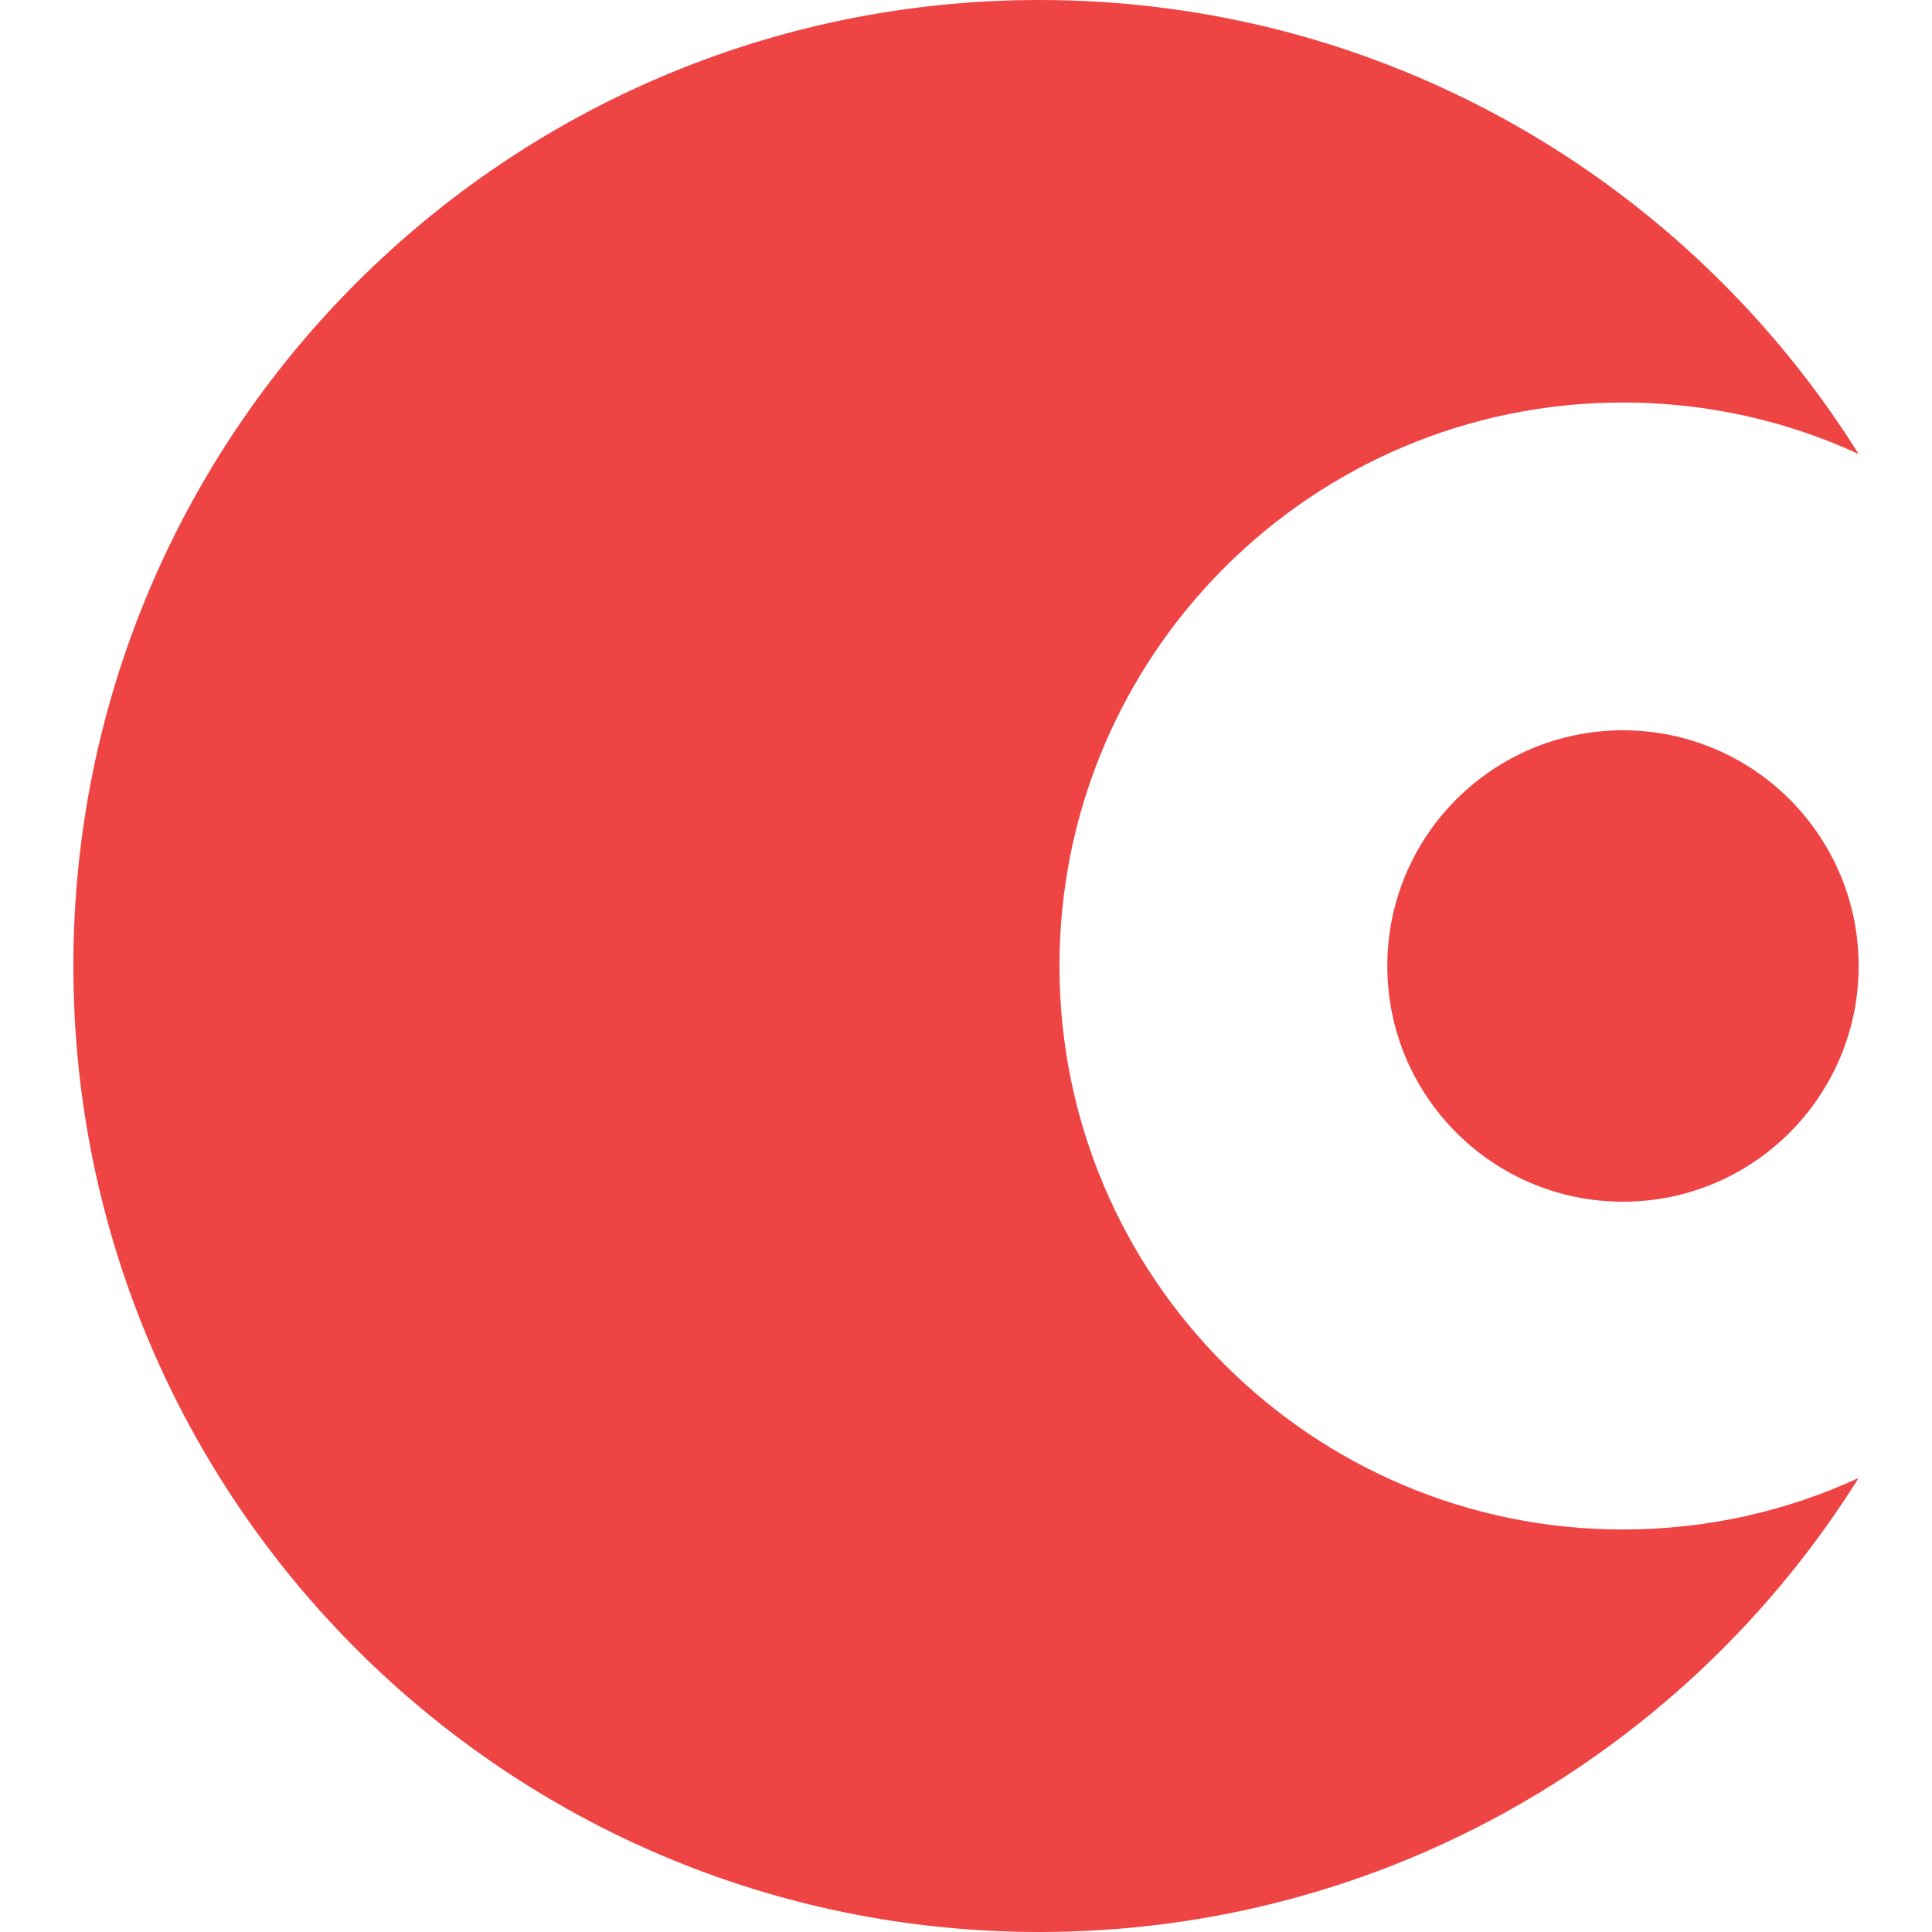
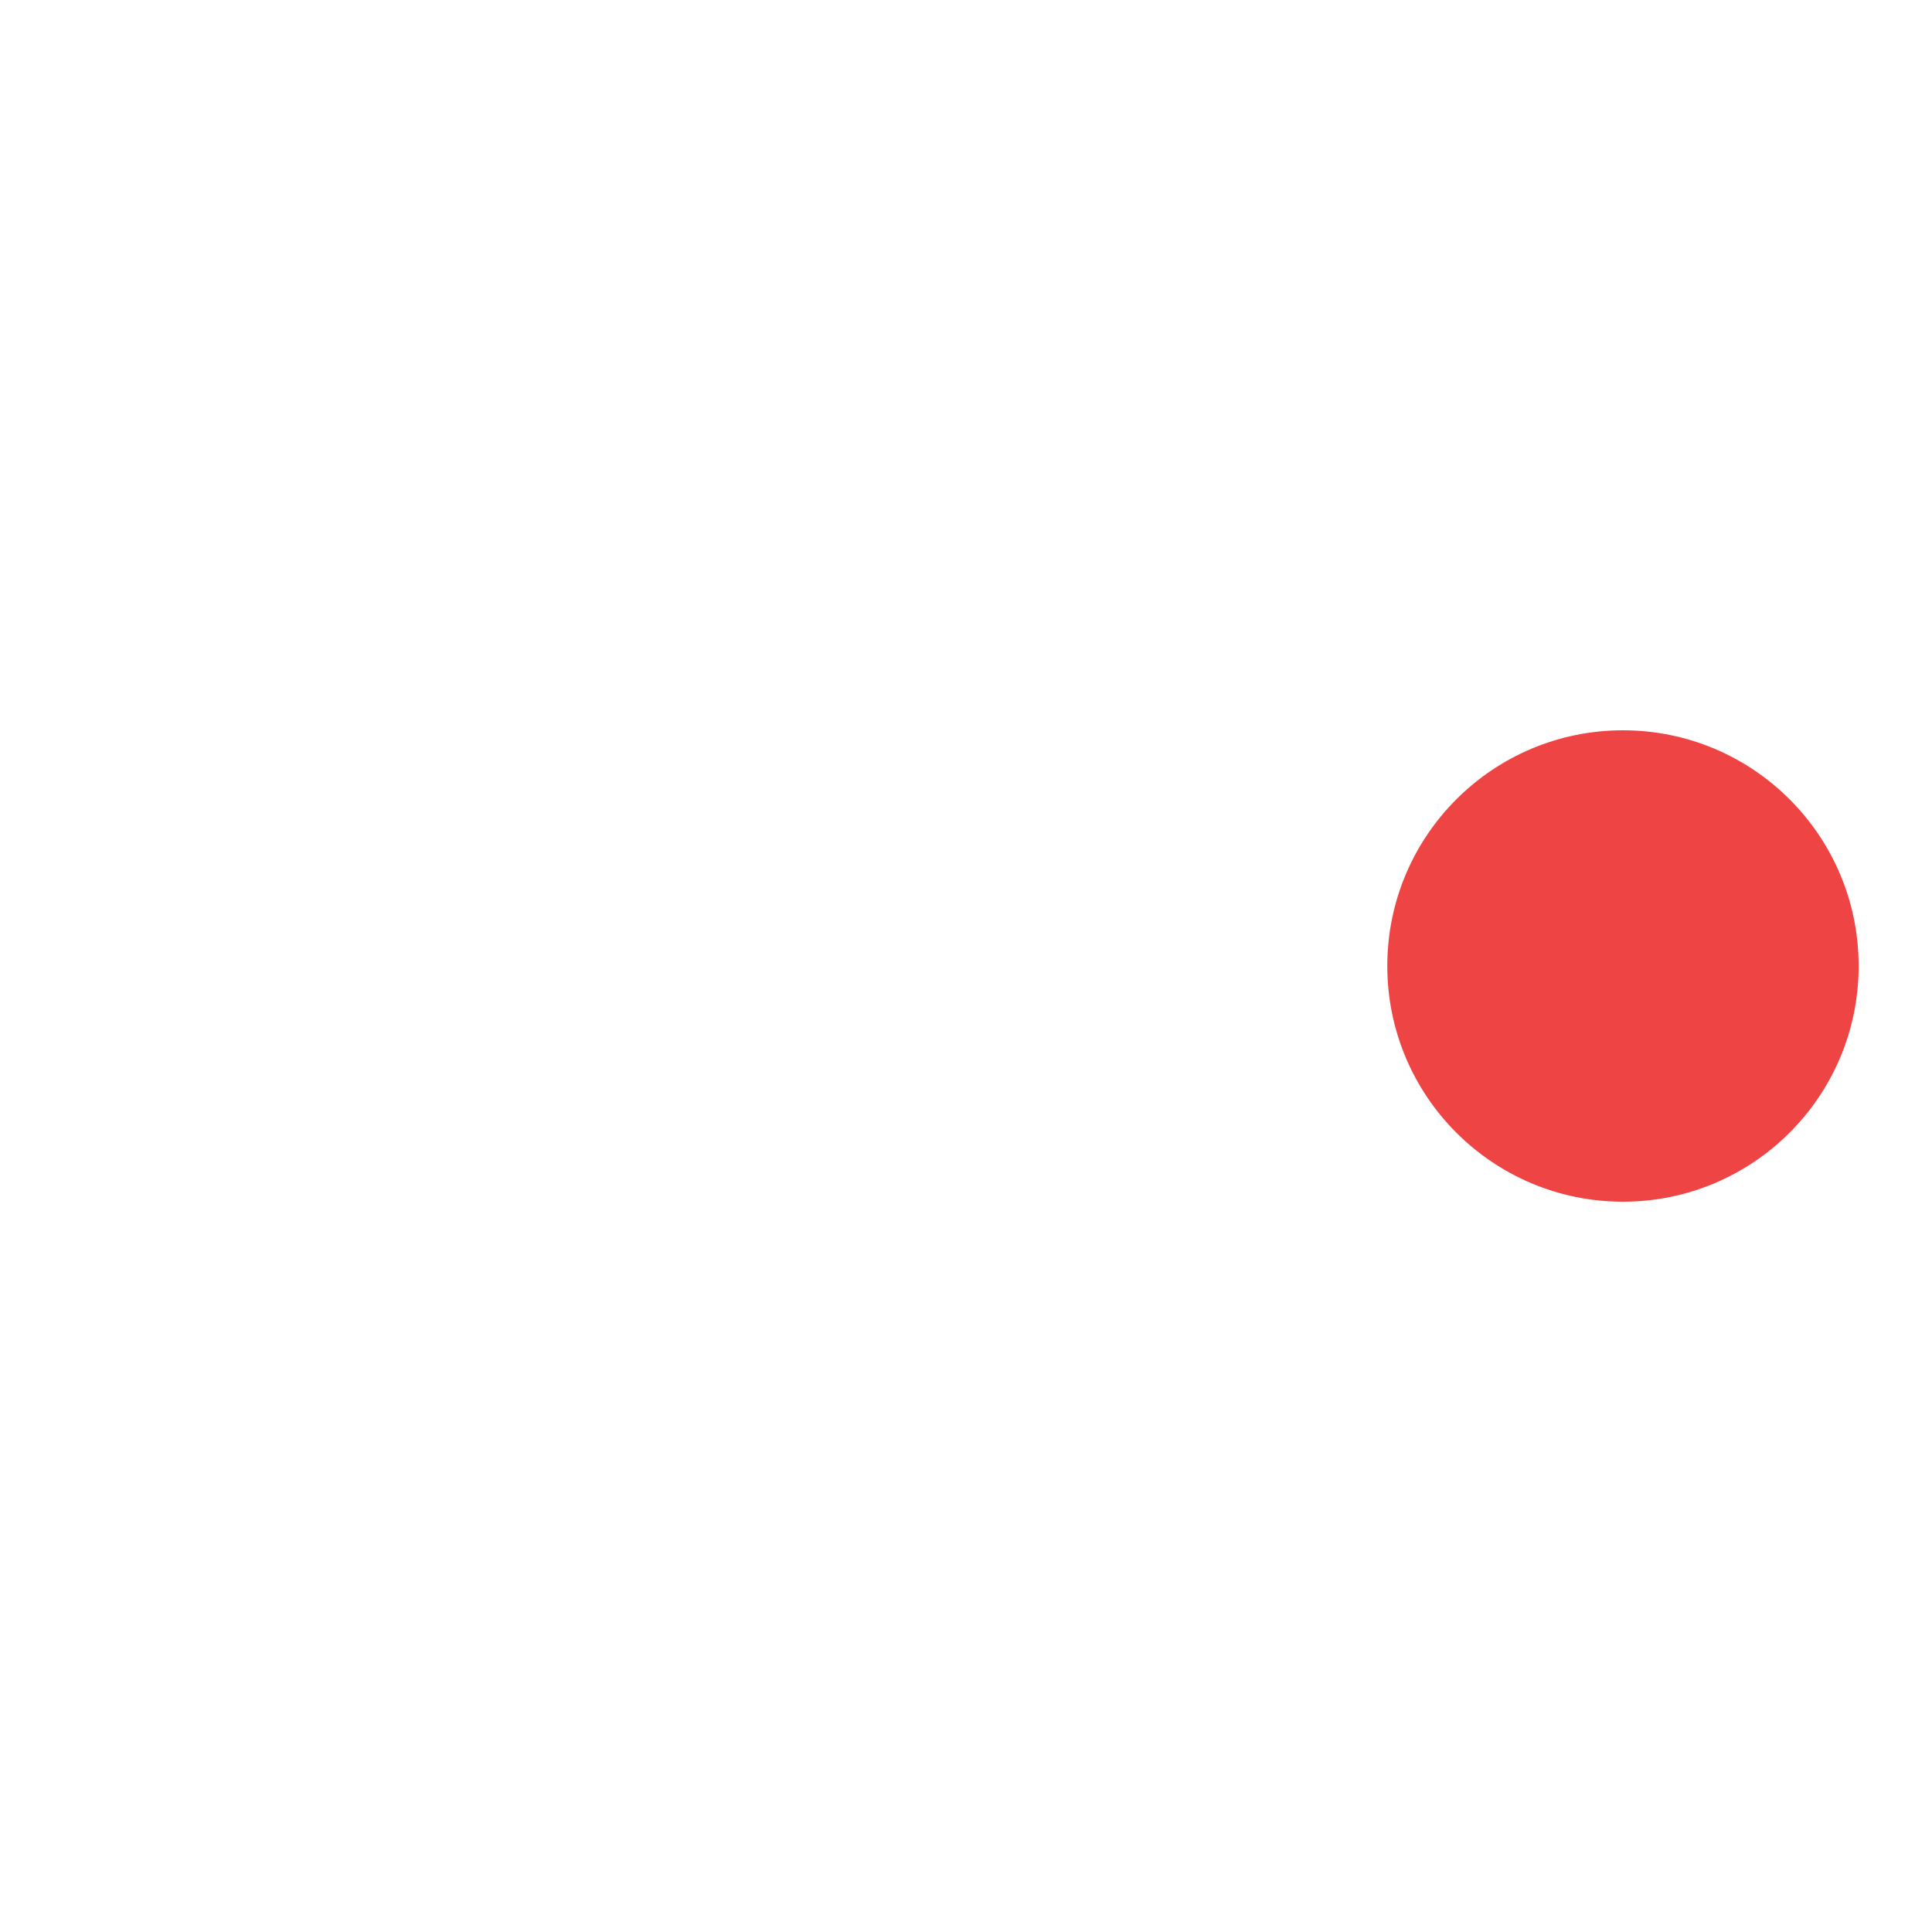
<svg xmlns="http://www.w3.org/2000/svg" width="32" height="32" viewBox="0 0 32 32" fill="none">
-   <path d="M30.785 7.52C29.598 6.972 28.275 6.667 26.881 6.667C21.727 6.667 17.548 10.845 17.548 16C17.548 21.155 21.727 25.333 26.881 25.333C28.275 25.333 29.598 25.028 30.785 24.48C27.957 28.997 22.937 32 17.215 32C8.378 32 1.215 24.837 1.215 16C1.215 7.163 8.378 0 17.215 0C22.937 0 27.957 3.003 30.785 7.52Z" fill="#EF4444" />
  <path d="M30.785 16C30.785 18.156 29.037 19.904 26.881 19.904C24.726 19.904 22.978 18.156 22.978 16C22.978 13.844 24.726 12.096 26.881 12.096C29.037 12.096 30.785 13.844 30.785 16Z" fill="#EF4444" />
</svg>